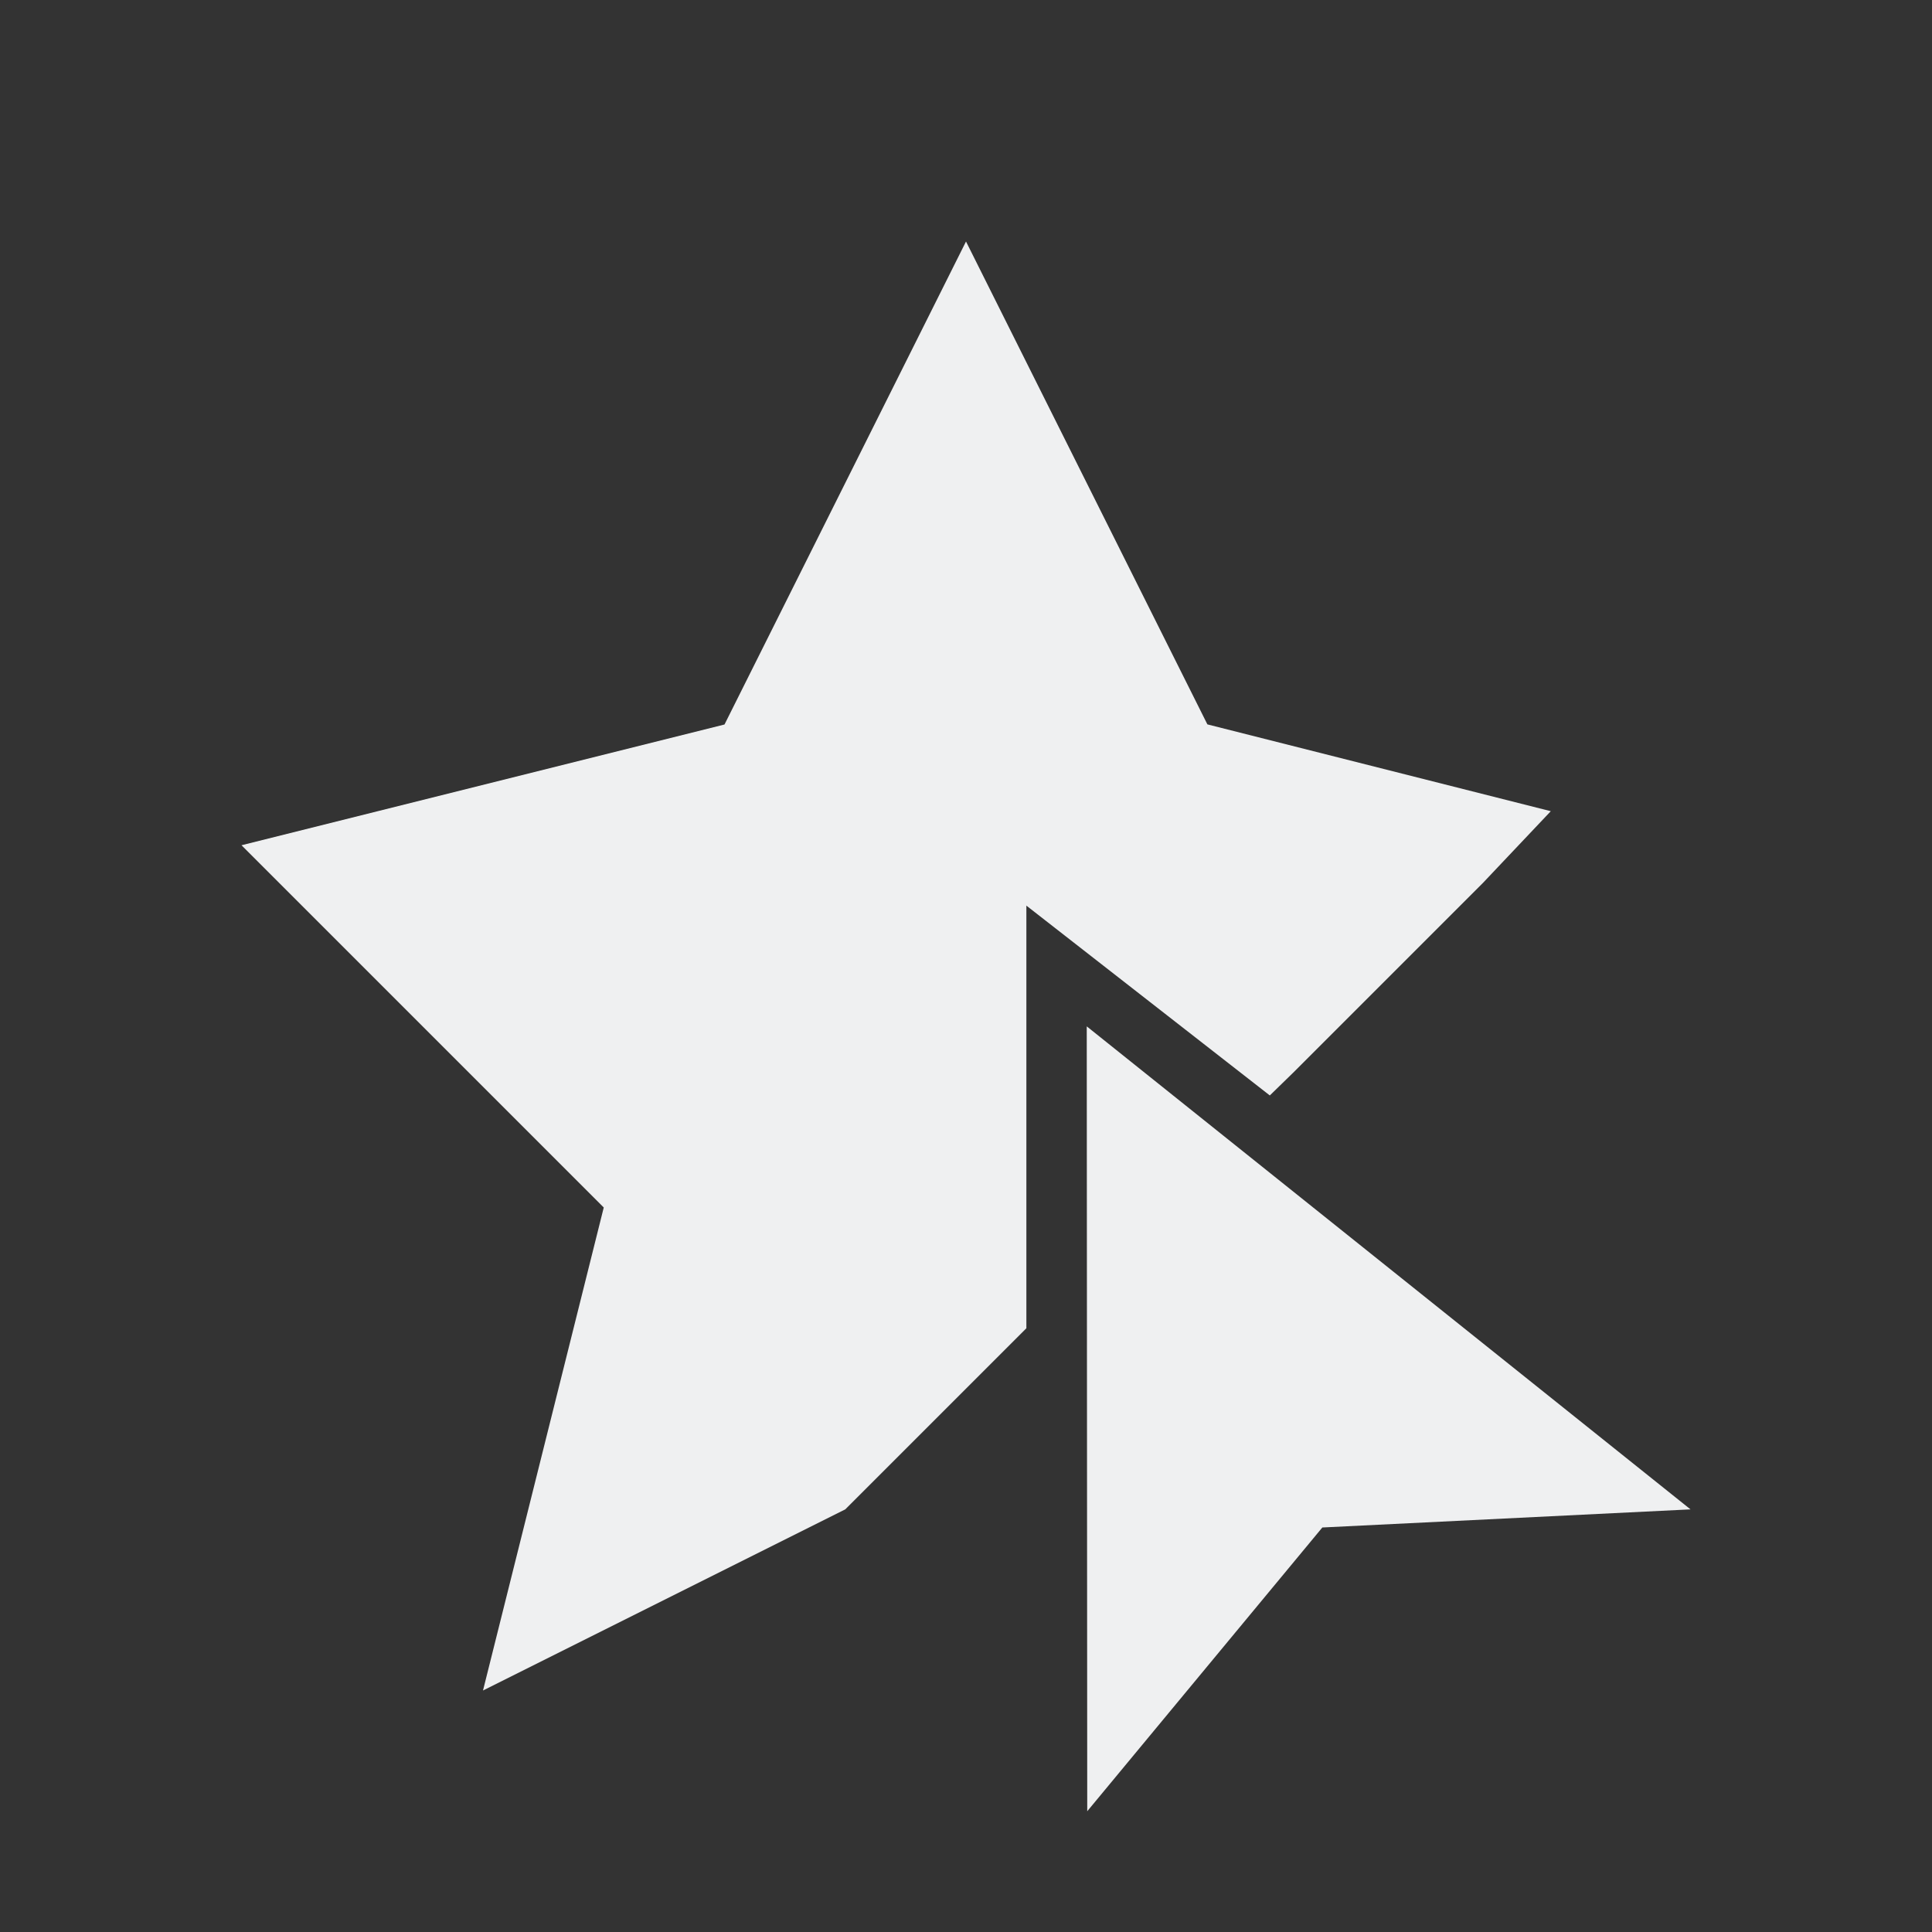
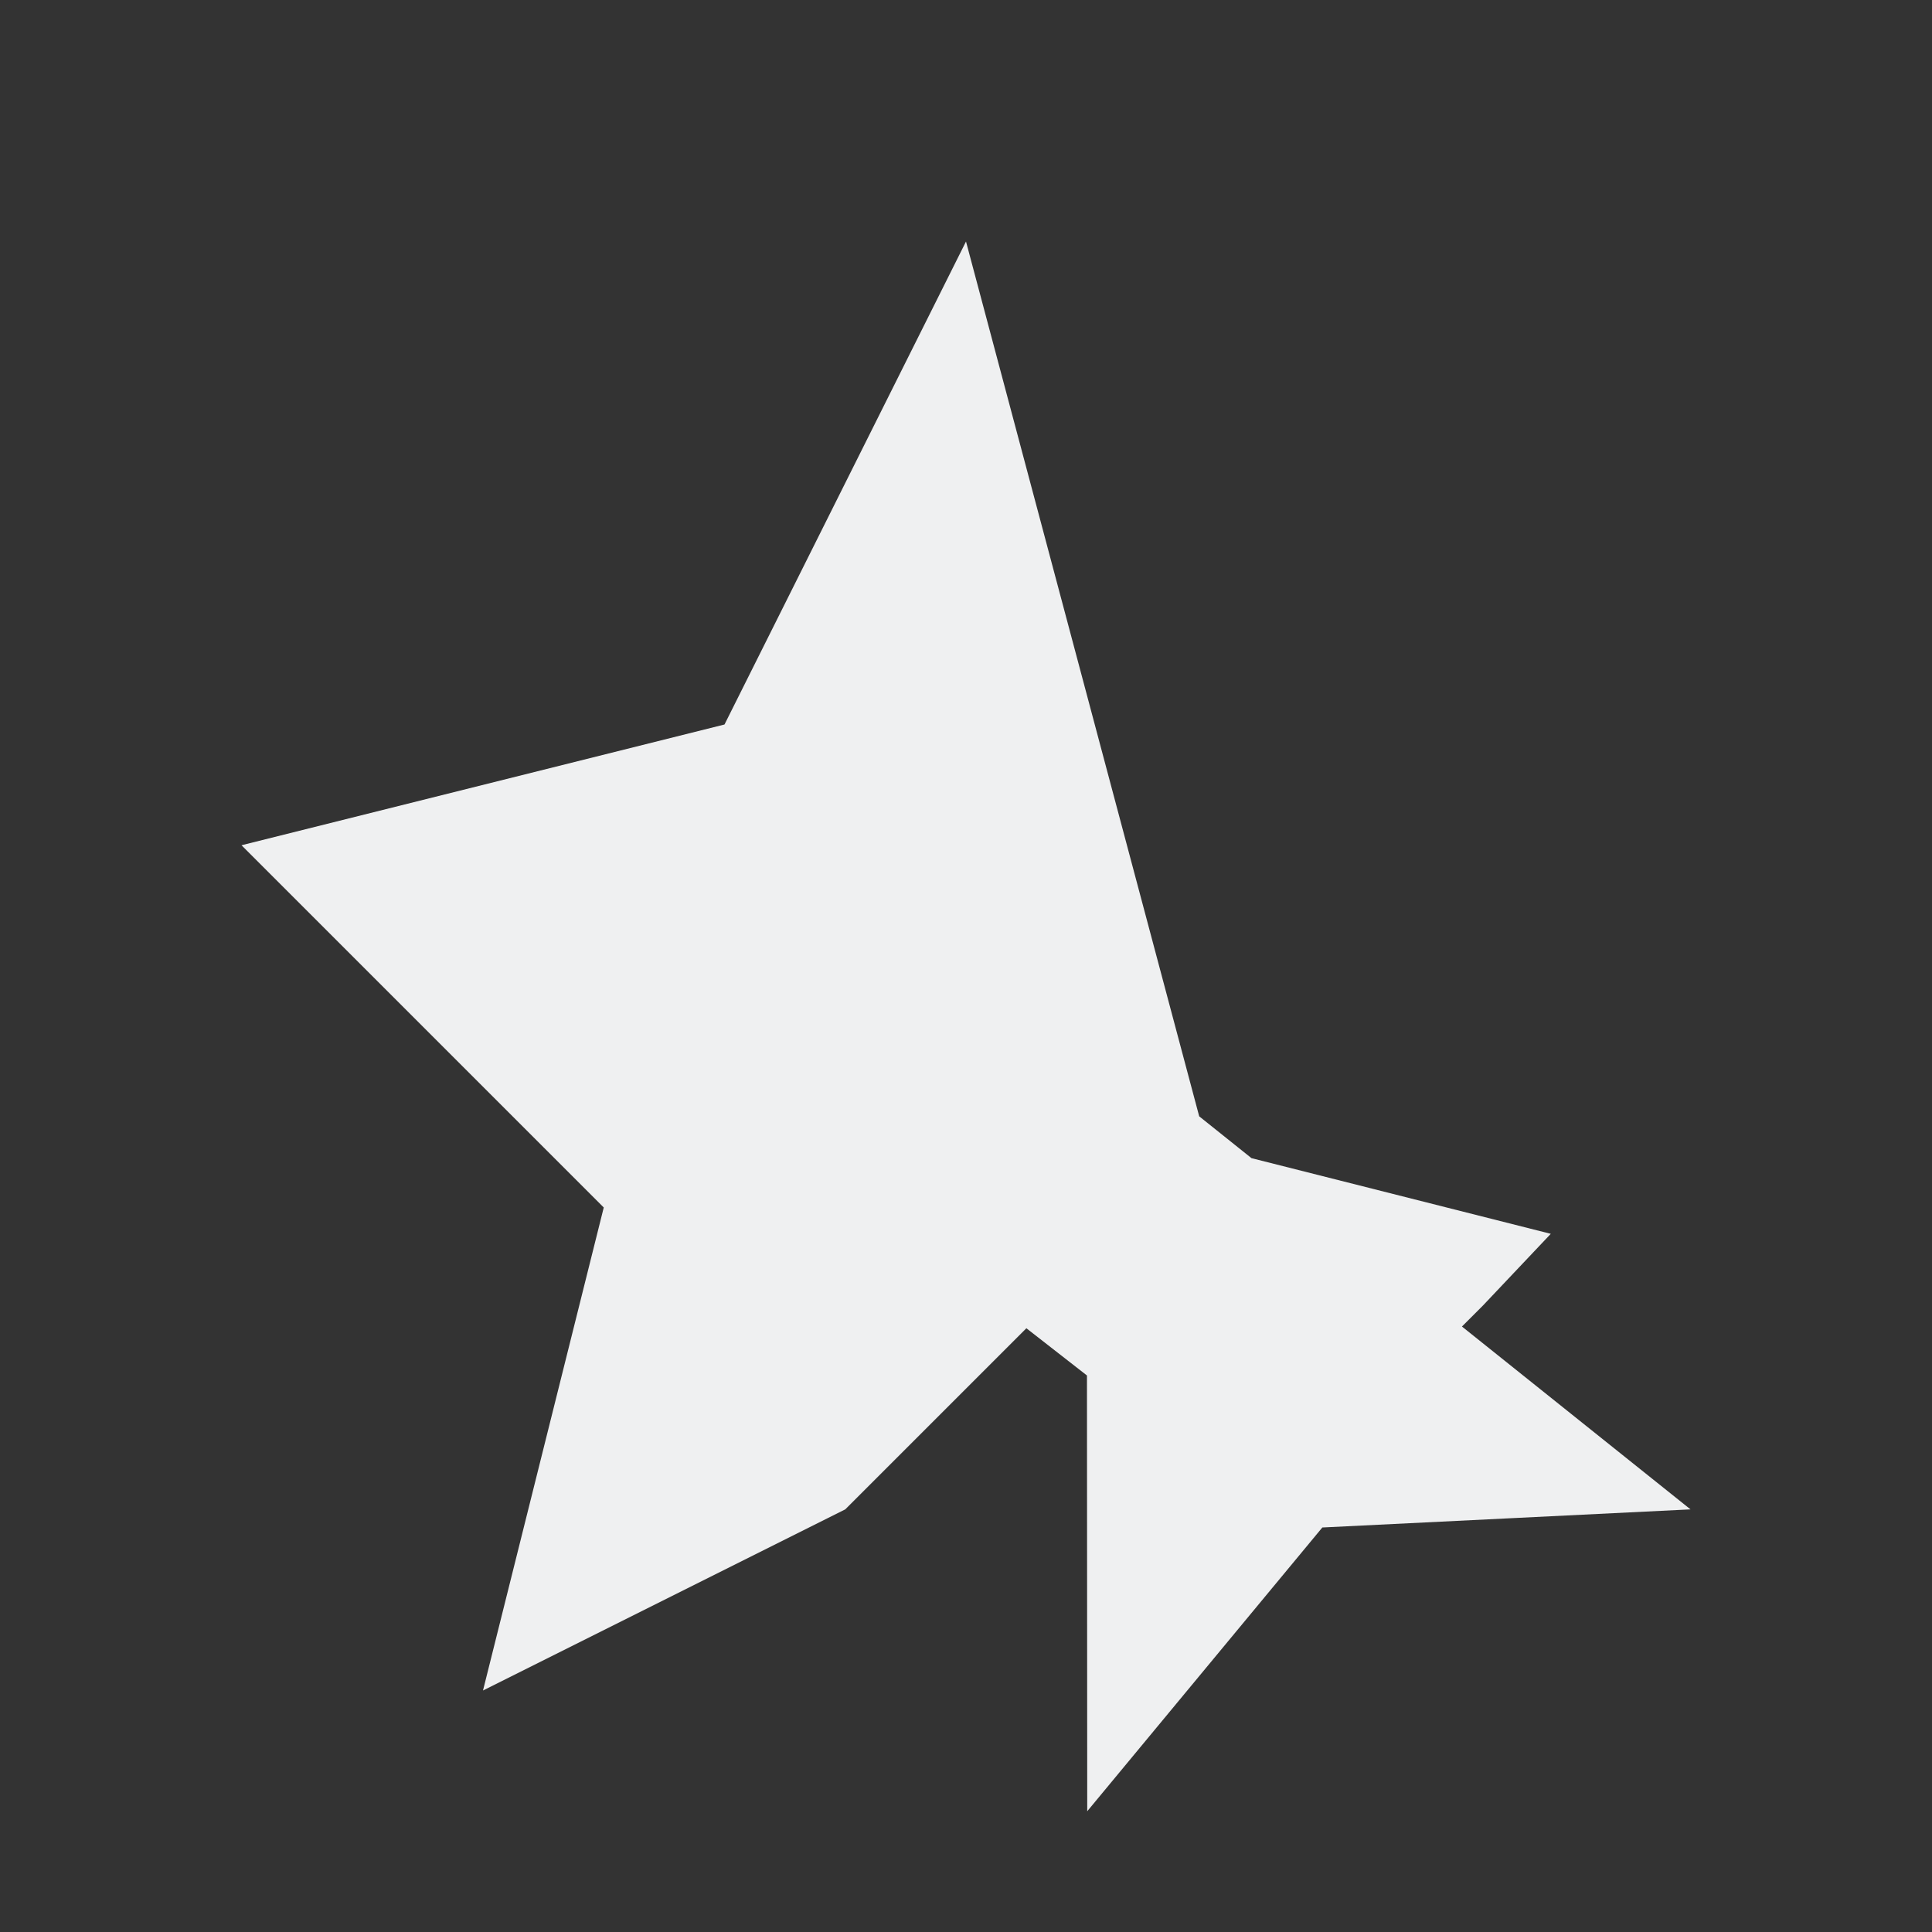
<svg xmlns="http://www.w3.org/2000/svg" viewBox="0 0 16 16">
  <rect x="0" y="0" width="16" height="16" fill="#333333" stroke="none" />
  <g fill="#eff0f1">
-     <path d="m8 2-2 4-4 1 3 3-1 4 3-1.5 1.5-1.5v-3.5l2.016 1.572.193-.188 1.572-1.572.562-.594-2.844-.719zm1 6.5.004 6.5 1.947-2.35 3.049-.15z" />
-     <circle cx="8.5" cy="7.5" r="0" />
+     <path d="m8 2-2 4-4 1 3 3-1 4 3-1.5 1.5-1.5l2.016 1.572.193-.188 1.572-1.572.562-.594-2.844-.719zm1 6.5.004 6.5 1.947-2.35 3.049-.15z" />
  </g>
</svg>